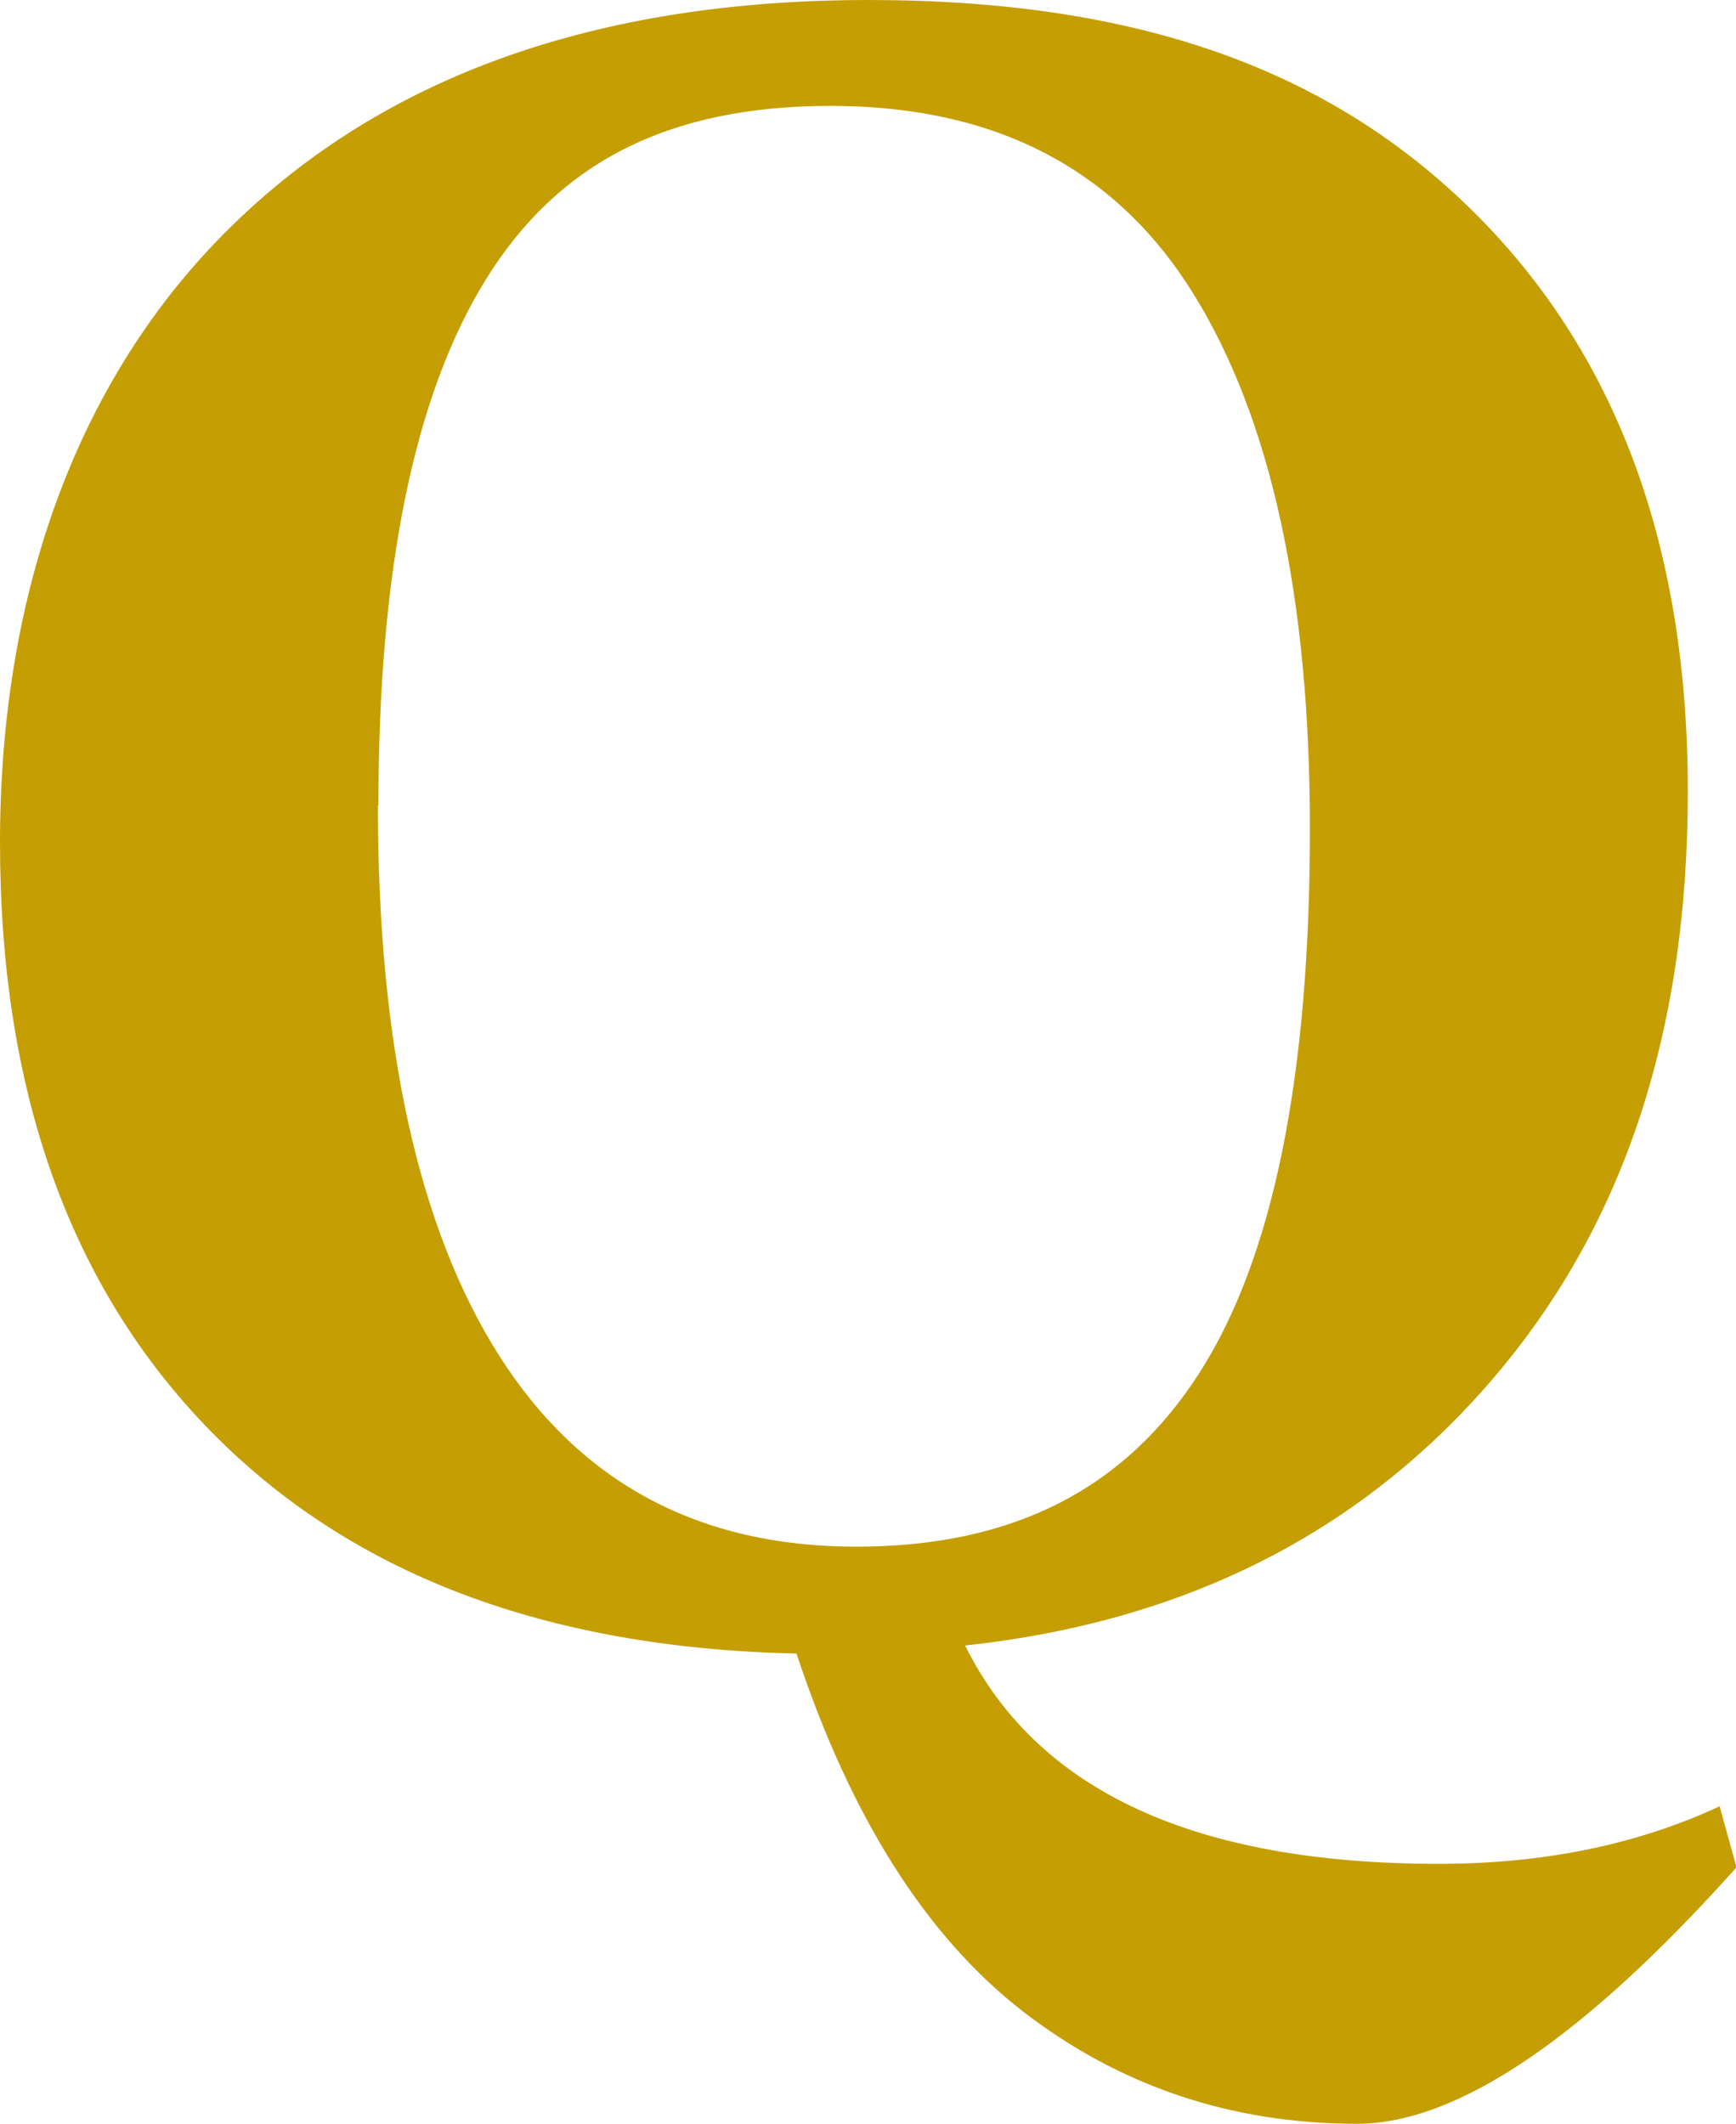
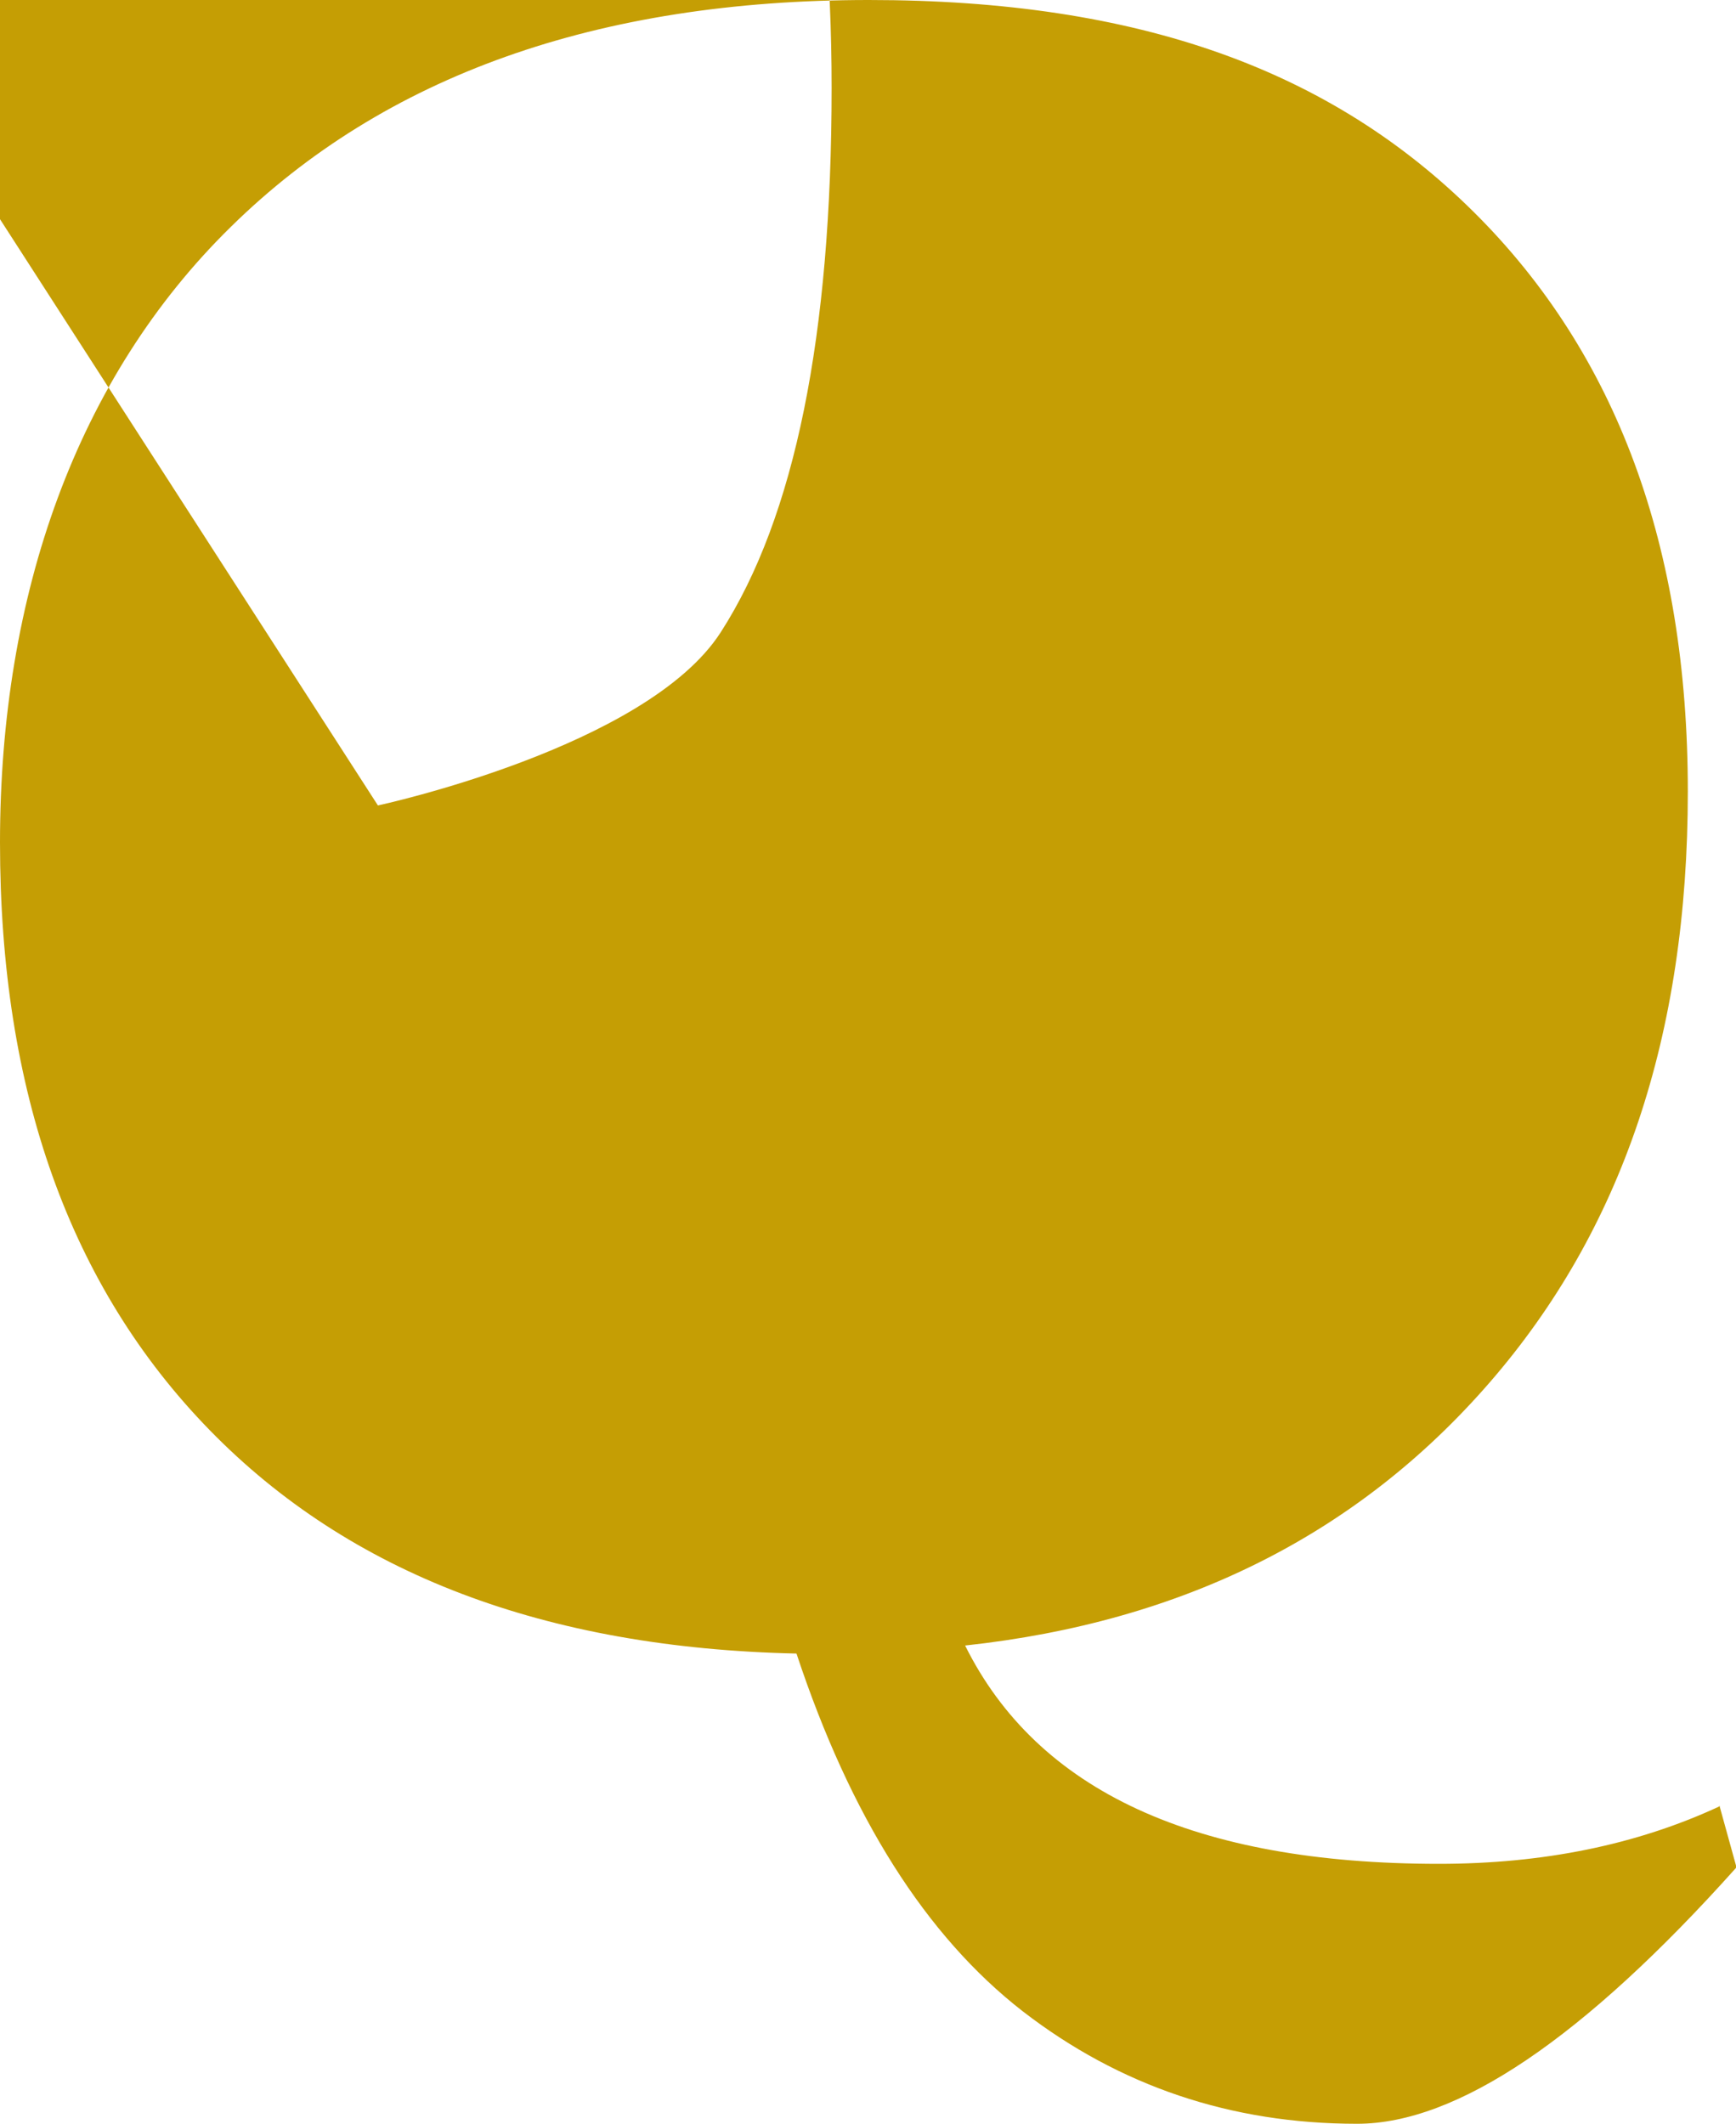
<svg xmlns="http://www.w3.org/2000/svg" viewBox="0 0 34.59 42.33">
-   <path d="M34.26 35.98l.34 1.23c-3.05 3.41-5.57 5.11-7.56 5.11-2.51 0-4.73-.75-6.66-2.24-1.93-1.5-3.43-3.87-4.51-7.13-5.01-.11-8.9-1.59-11.69-4.45C1.39 25.64 0 21.74 0 16.79S1.53 7.53 4.6 4.52C7.66 1.51 11.9 0 17.31 0s9.22 1.41 12.06 4.23c2.84 2.82 4.26 6.66 4.26 11.54s-1.32 8.75-3.95 11.78c-2.63 3.03-6.11 4.77-10.45 5.24 1.44 2.9 4.58 4.35 9.44 4.35 2.08 0 3.94-.38 5.58-1.14zM7.53 16.05c0 4.78.81 8.44 2.42 10.97 1.61 2.53 3.98 3.8 7.11 3.8s5.35-1.15 6.83-3.45 2.21-5.92 2.21-10.85c0-4.63-.78-8.19-2.33-10.68s-3.96-3.73-7.22-3.73-5.44 1.15-6.87 3.46c-1.43 2.31-2.14 5.8-2.14 10.48z" fill="#c59e04" stroke-width="0" />
+   <path d="M34.26 35.98l.34 1.23c-3.05 3.41-5.57 5.11-7.56 5.11-2.51 0-4.73-.75-6.66-2.24-1.93-1.5-3.43-3.87-4.51-7.13-5.01-.11-8.9-1.59-11.69-4.45C1.39 25.64 0 21.74 0 16.79S1.53 7.53 4.6 4.52C7.66 1.51 11.9 0 17.31 0s9.22 1.41 12.06 4.23c2.84 2.82 4.26 6.66 4.26 11.54s-1.32 8.75-3.95 11.78c-2.63 3.03-6.11 4.77-10.45 5.24 1.44 2.9 4.58 4.35 9.44 4.35 2.08 0 3.94-.38 5.58-1.14zM7.53 16.05s5.35-1.15 6.83-3.45 2.21-5.92 2.21-10.85c0-4.63-.78-8.19-2.33-10.68s-3.96-3.73-7.22-3.73-5.44 1.15-6.87 3.46c-1.43 2.31-2.14 5.8-2.14 10.48z" fill="#c59e04" stroke-width="0" />
</svg>